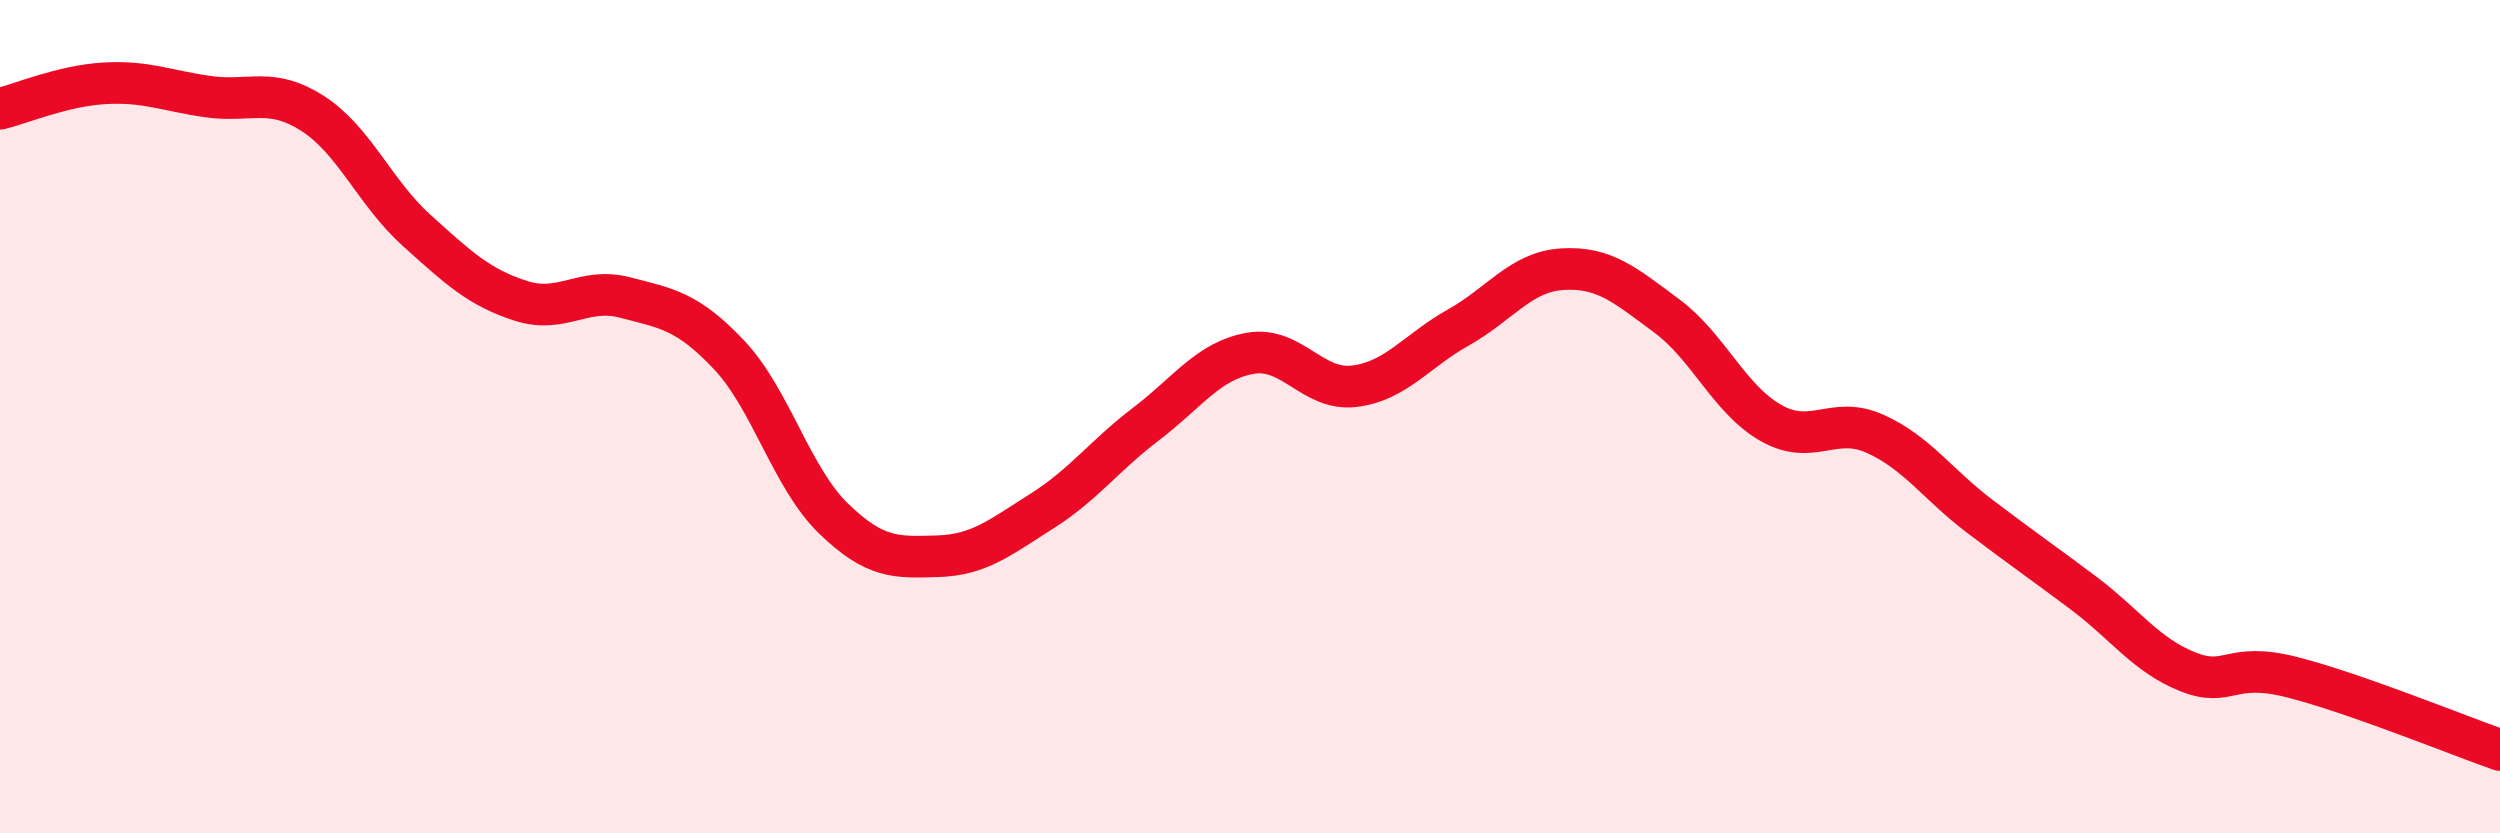
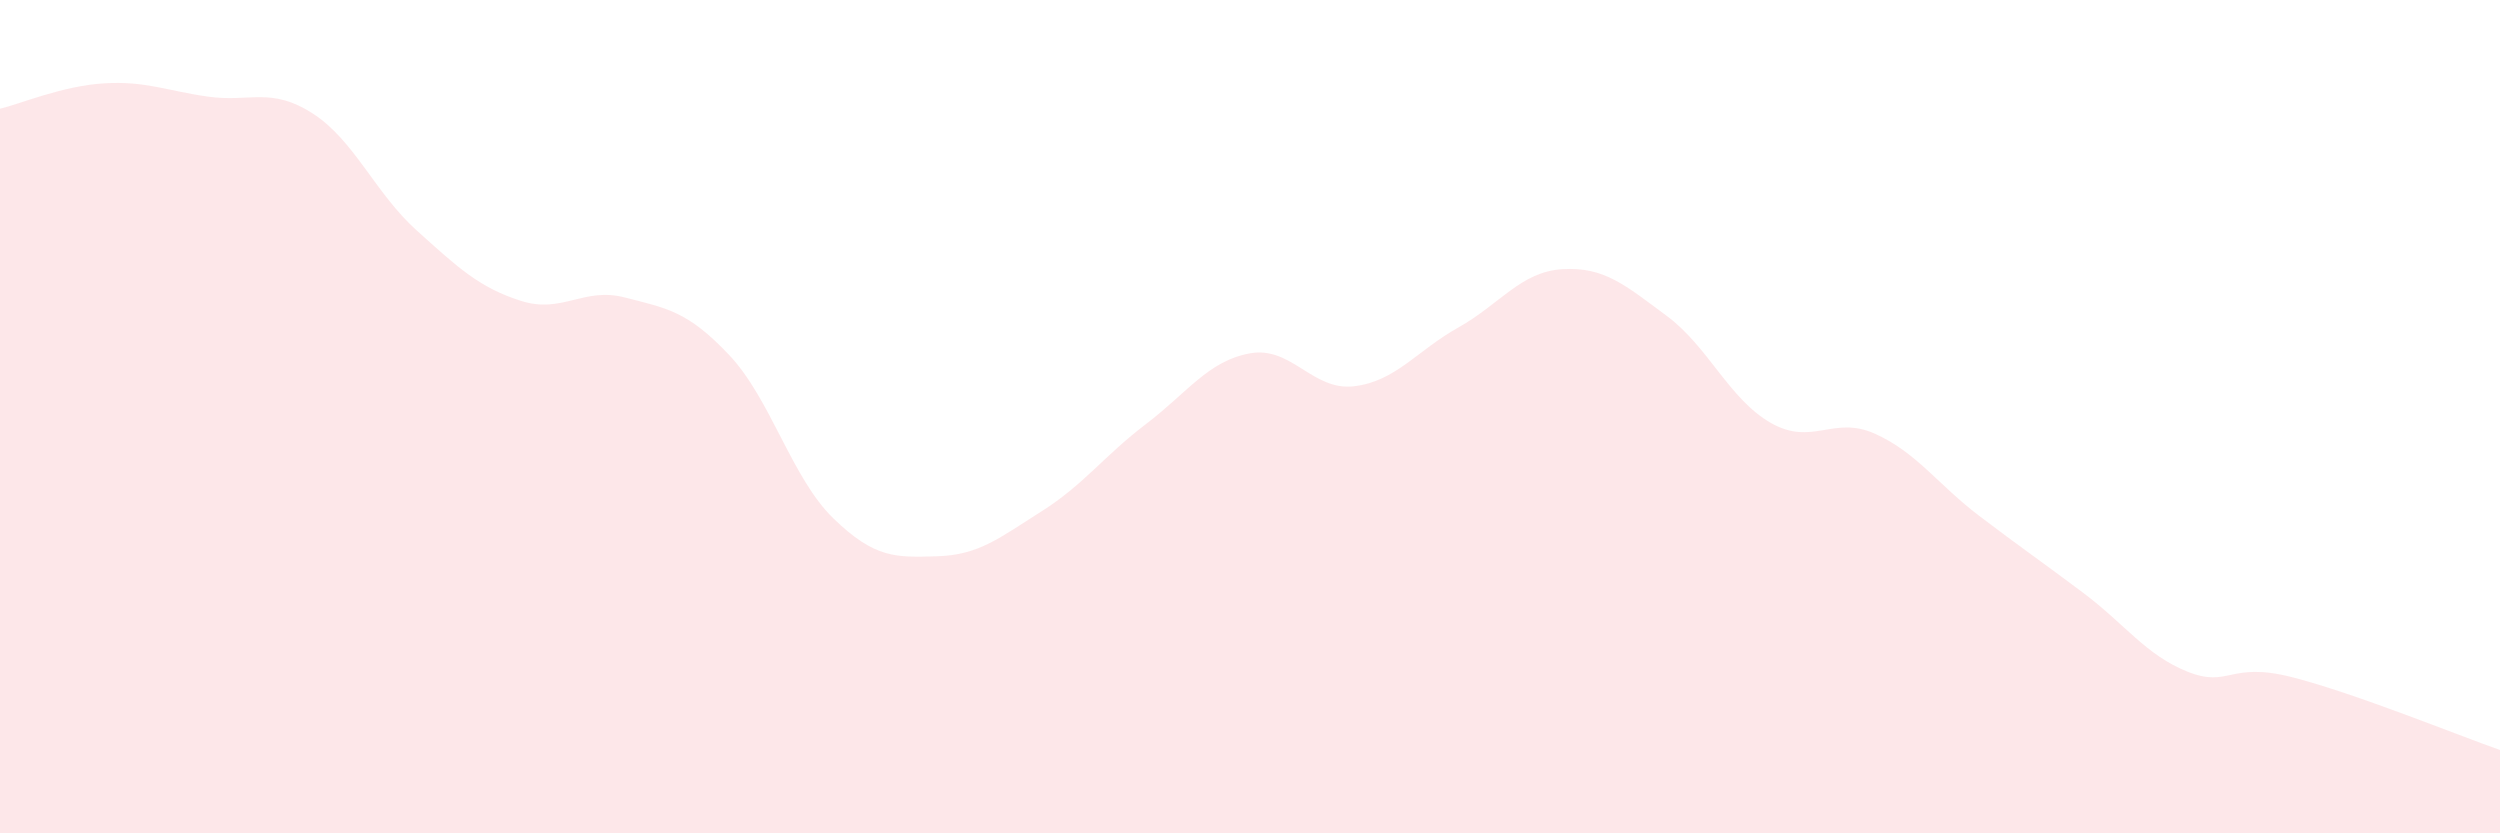
<svg xmlns="http://www.w3.org/2000/svg" width="60" height="20" viewBox="0 0 60 20">
  <path d="M 0,2.61 C 0.5,2.49 1.5,2.06 2.5,2 C 3.5,1.94 4,2.18 5,2.32 C 6,2.46 6.5,2.08 7.5,2.72 C 8.5,3.36 9,4.63 10,5.53 C 11,6.43 11.5,6.9 12.5,7.22 C 13.5,7.54 14,6.88 15,7.14 C 16,7.4 16.5,7.46 17.5,8.52 C 18.5,9.58 19,11.47 20,12.44 C 21,13.41 21.5,13.38 22.5,13.35 C 23.5,13.32 24,12.9 25,12.27 C 26,11.64 26.5,10.94 27.5,10.18 C 28.5,9.42 29,8.66 30,8.48 C 31,8.3 31.5,9.39 32.5,9.27 C 33.5,9.15 34,8.42 35,7.86 C 36,7.3 36.5,6.52 37.5,6.46 C 38.5,6.4 39,6.84 40,7.58 C 41,8.32 41.5,9.58 42.5,10.15 C 43.5,10.72 44,9.96 45,10.41 C 46,10.86 46.5,11.62 47.5,12.38 C 48.5,13.14 49,13.48 50,14.23 C 51,14.98 51.5,15.72 52.5,16.12 C 53.5,16.52 53.5,15.87 55,16.25 C 56.5,16.63 59,17.65 60,18L60 20L0 20Z" fill="#EB0A25" opacity="0.1" stroke-linecap="round" stroke-linejoin="round" />
-   <path d="M 0,2.61 C 0.5,2.49 1.5,2.06 2.5,2 C 3.5,1.94 4,2.18 5,2.32 C 6,2.46 6.5,2.08 7.5,2.72 C 8.5,3.36 9,4.63 10,5.53 C 11,6.43 11.5,6.9 12.5,7.22 C 13.5,7.54 14,6.88 15,7.14 C 16,7.4 16.5,7.46 17.5,8.52 C 18.5,9.58 19,11.47 20,12.44 C 21,13.41 21.5,13.38 22.5,13.35 C 23.5,13.32 24,12.9 25,12.27 C 26,11.64 26.5,10.94 27.5,10.18 C 28.5,9.42 29,8.66 30,8.48 C 31,8.3 31.5,9.39 32.5,9.27 C 33.5,9.15 34,8.42 35,7.86 C 36,7.3 36.5,6.52 37.5,6.46 C 38.5,6.4 39,6.84 40,7.58 C 41,8.32 41.5,9.58 42.5,10.15 C 43.5,10.72 44,9.96 45,10.41 C 46,10.86 46.5,11.62 47.5,12.38 C 48.5,13.14 49,13.48 50,14.23 C 51,14.98 51.5,15.72 52.5,16.12 C 53.5,16.52 53.5,15.87 55,16.25 C 56.5,16.63 59,17.65 60,18" stroke="#EB0A25" stroke-width="1" fill="none" stroke-linecap="round" stroke-linejoin="round" />
</svg>